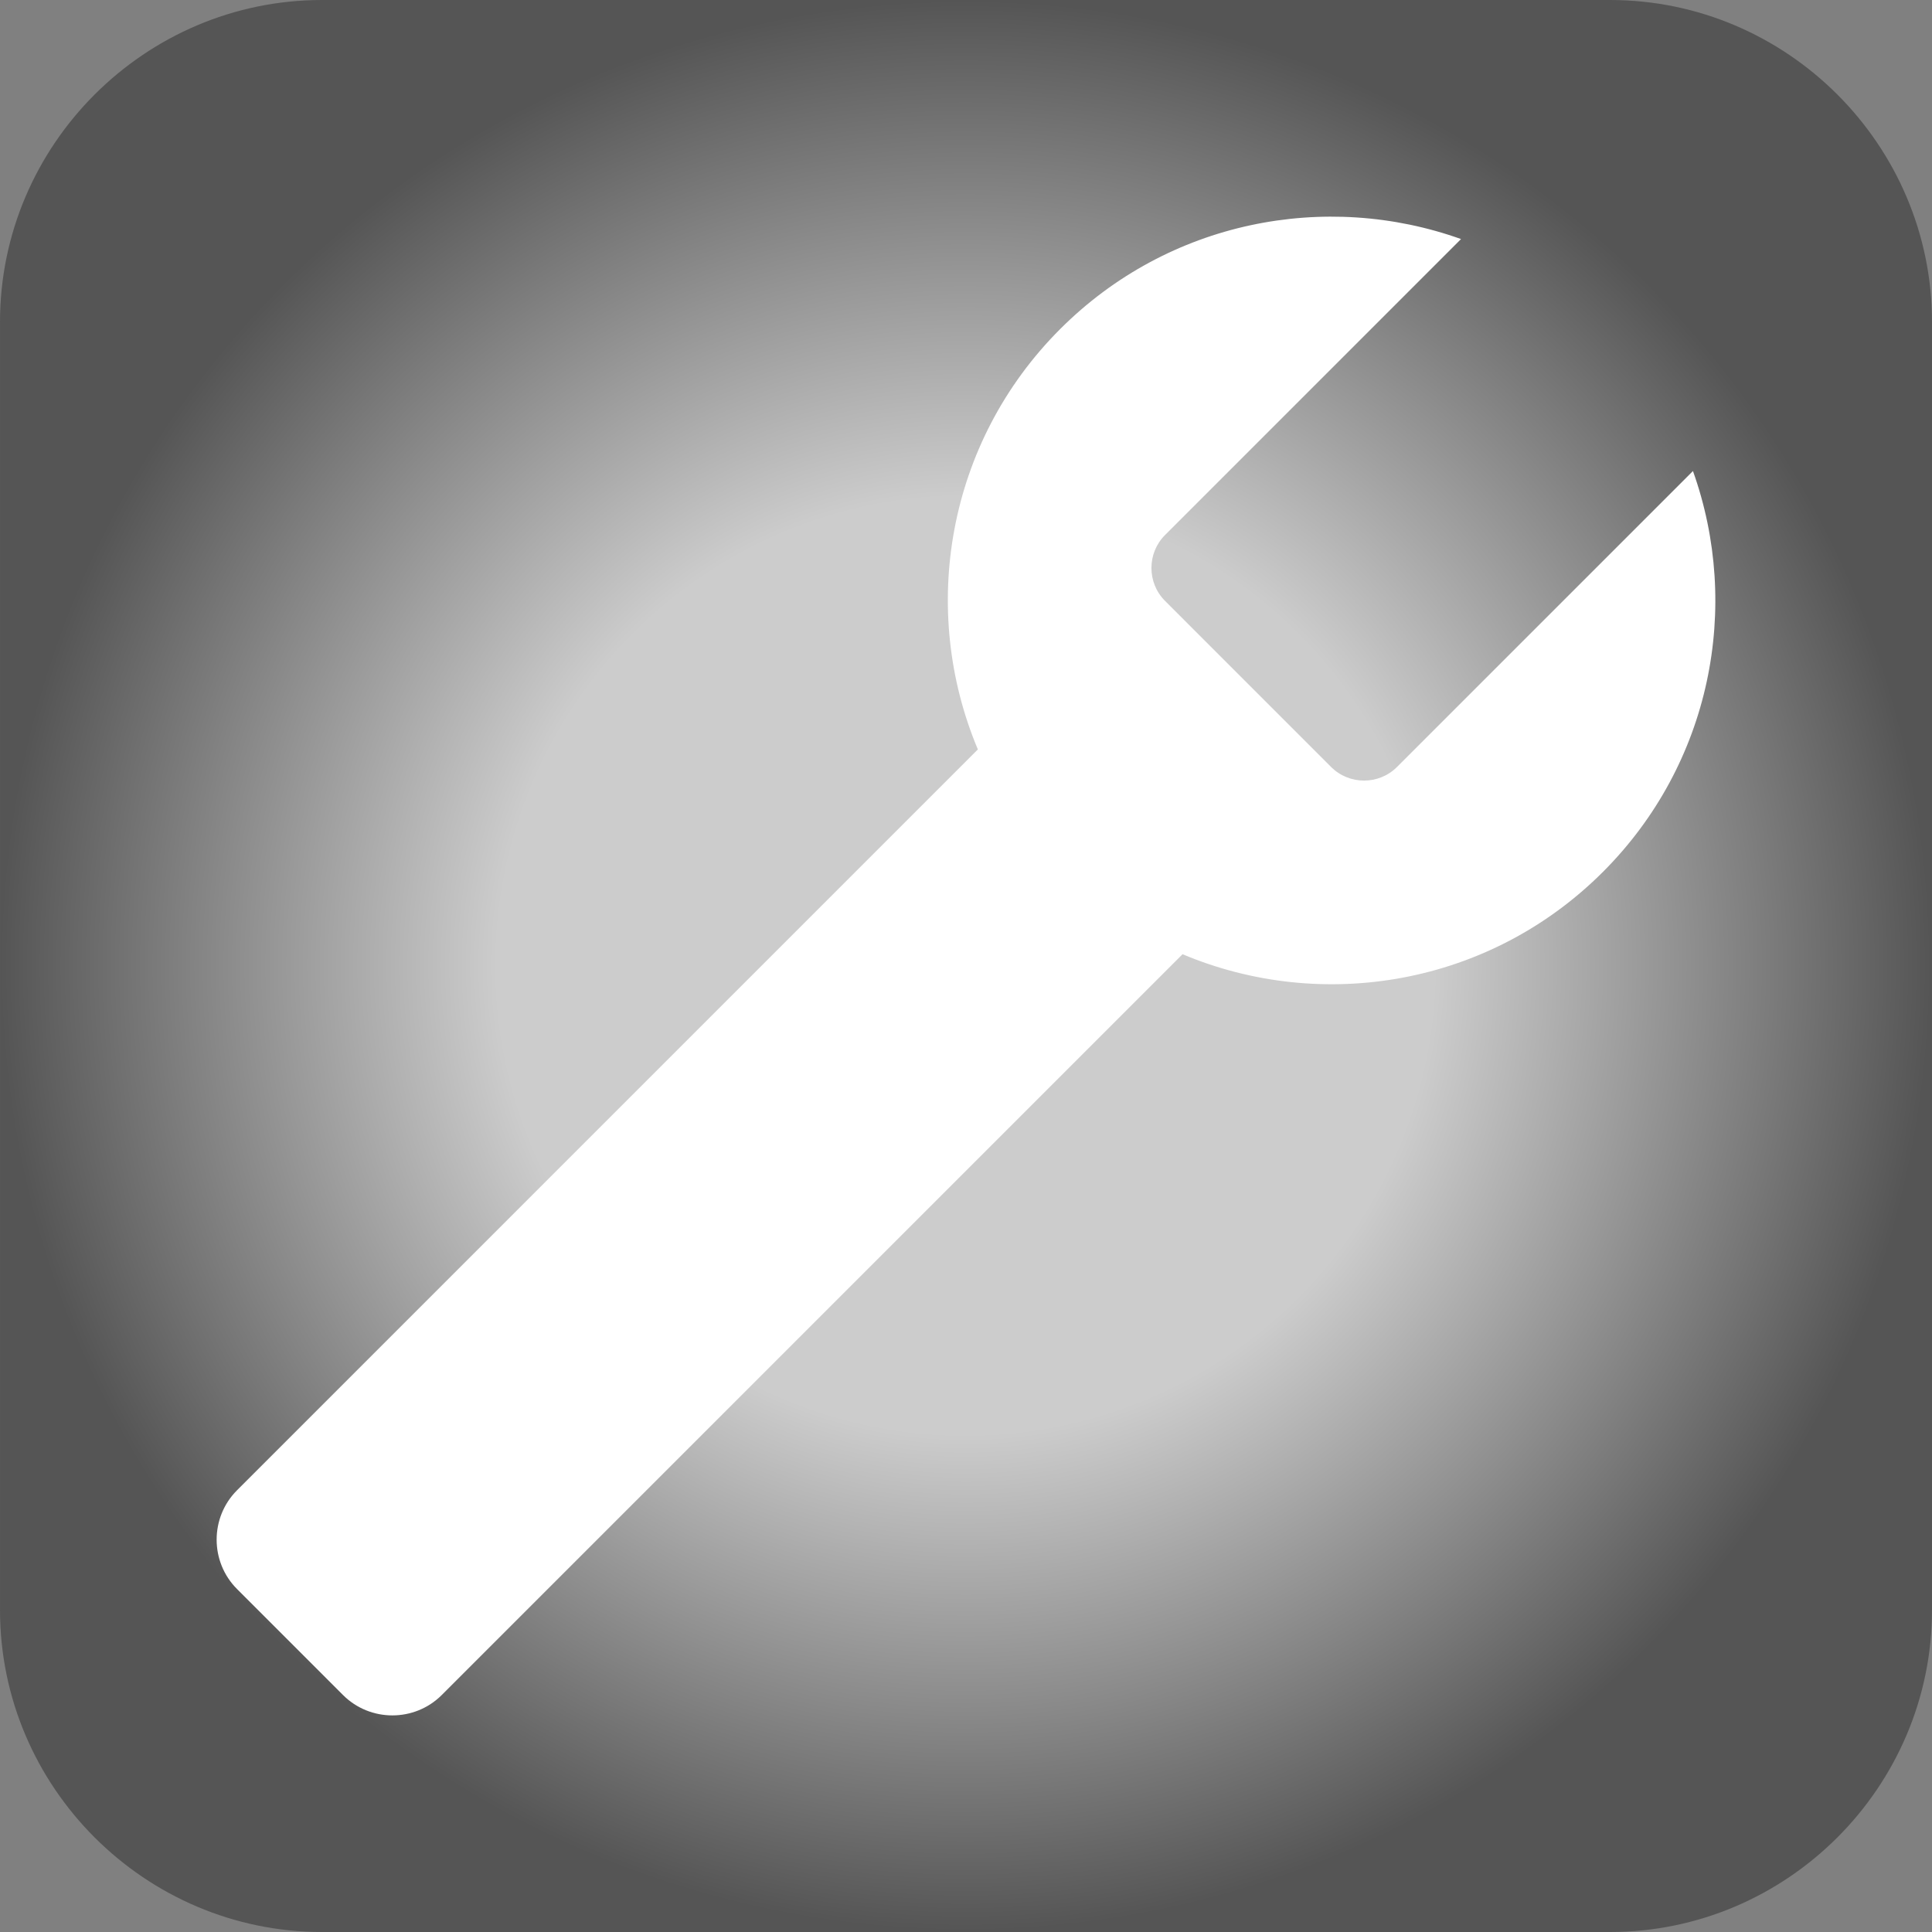
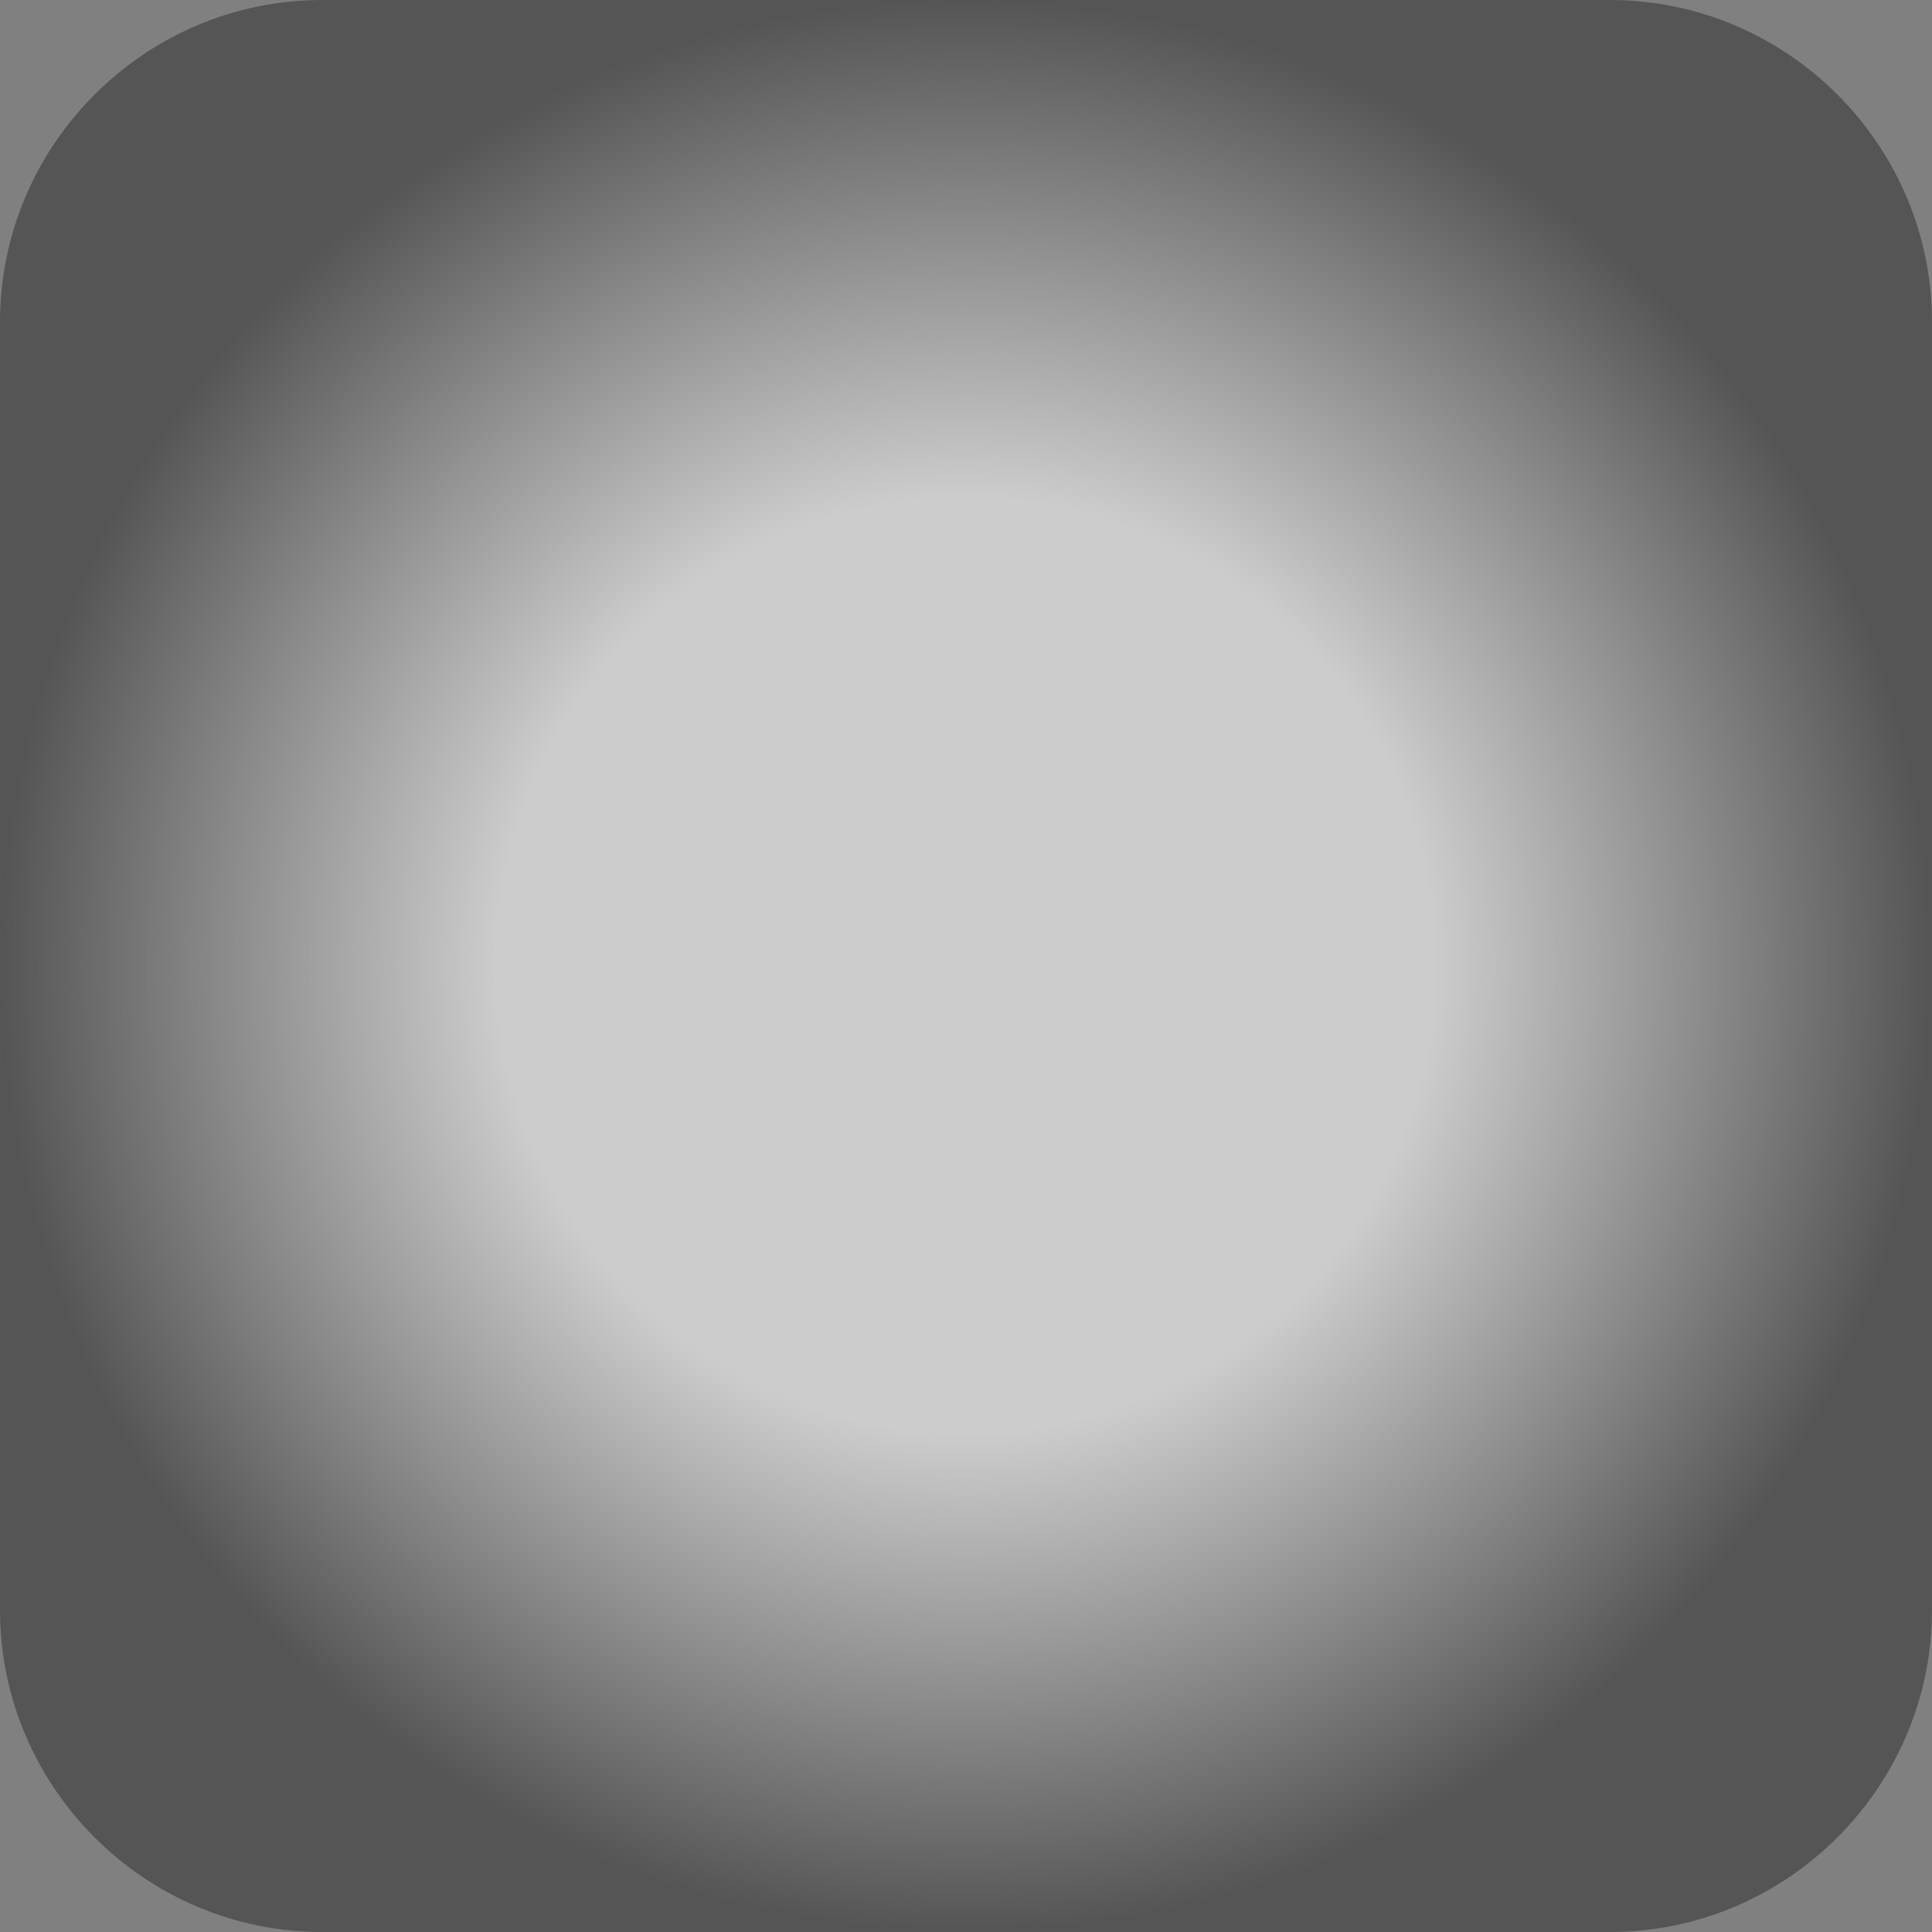
<svg xmlns="http://www.w3.org/2000/svg" xmlns:ns1="http://www.inkscape.org/namespaces/inkscape" xmlns:ns2="http://sodipodi.sourceforge.net/DTD/sodipodi-0.dtd" id="Layer_1" enable-background="new 0 0 360 360" xml:space="preserve" viewBox="0 0 360 360" version="1.1" y="0px" x="0px" ns1:version="0.91 r13725" ns2:docname="Wrench-Icon.svg">
  <rect x="0" y="0" width="360" height="360" fill="#808080" stroke="none" />
  <defs id="defs4901">
    <radialGradient r="170.7" gradientTransform="matrix(1.054,0,0,1.054,-9.801,-8.247)" cx="180" cy="178.52" gradientUnits="userSpaceOnUse" id="SVGID_1_">
      <stop id="stop4889" offset=".485" style="stop-color:#cccccc;stop-opacity:1" />
      <stop id="stop4891" offset="1" style="stop-color:#555555;stop-opacity:1" />
    </radialGradient>
  </defs>
  <ns2:namedview pagecolor="#ffffff" bordercolor="#666666" borderopacity="1" objecttolerance="10" gridtolerance="10" guidetolerance="10" ns1:pageopacity="0" ns1:pageshadow="2" ns1:window-width="1920" ns1:window-height="1043" id="namedview4899" showgrid="false" ns1:zoom="2.4638889" ns1:cx="185.68207" ns1:cy="180" ns1:window-x="0" ns1:window-y="0" ns1:window-maximized="1" ns1:current-layer="Layer_1" />
  <path ns1:connector-curvature="0" style="fill:url(#SVGID_1_)" id="path4893" d="m 360,300 c 0,33 -27,60 -59.999,60 l -240,0 c -33,0 -60,-27 -60,-60 l 0,-240 c 0,-33 27,-60 60,-60 l 240,0 c 33,0 60,27.001 60,60 l 0,240 z" />
-   <path style="fill:#ffffff" ns1:connector-curvature="0" id="path4895" d="m 315.46,87.765 -55.157,55.156 c -3.373,3.373 -8.892,3.372 -12.262,0.002 l -30.958,-30.96 c -3.373,-3.372 -3.373,-8.891 0,-12.263 l 55.156,-55.156 c -25.223,-9.014 -54.492,-3.431 -74.688,16.765 -21.181,21.179 -26.283,52.334 -15.34,78.337 l -138.05,138.05 c -5.057,5.059 -5.057,13.332 0,18.391 l 19.756,19.758 c 5.057,5.059 13.334,5.059 18.392,0 l 138.04,-138.04 c 26.005,10.943 57.157,5.84 78.338,-15.341 20.2,-20.2 25.78,-49.47 16.77,-74.695 z" />
</svg>